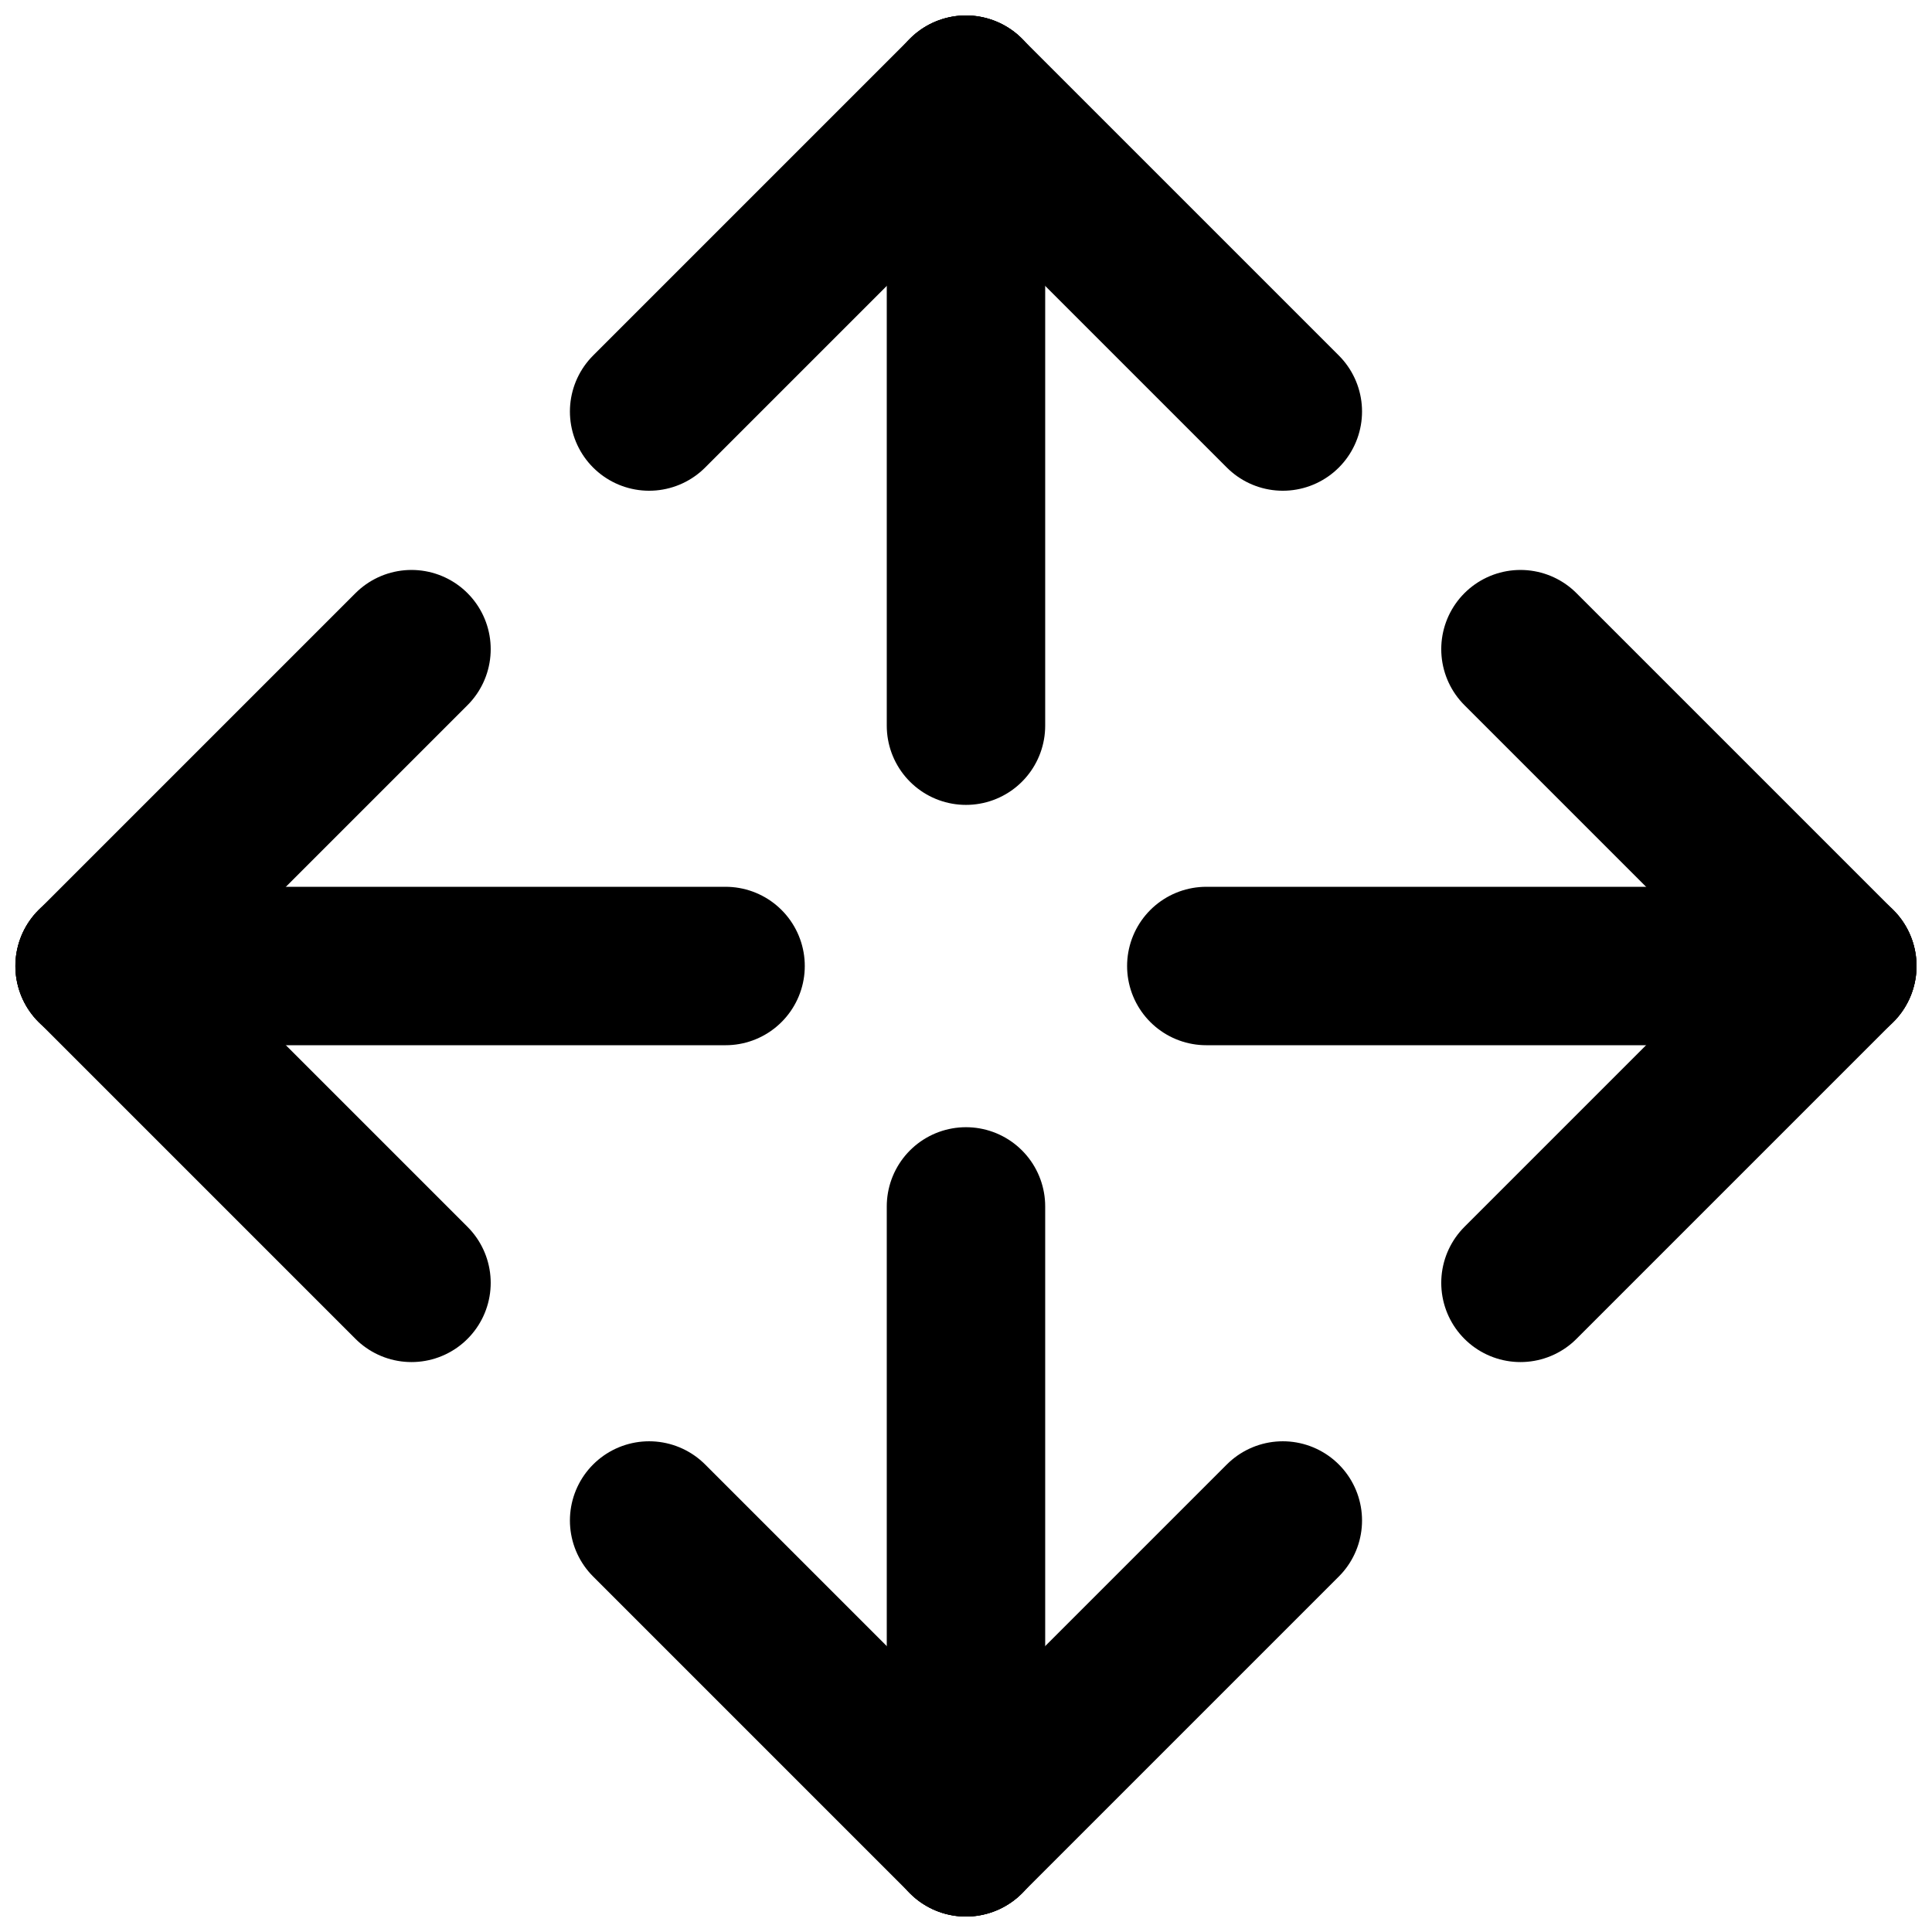
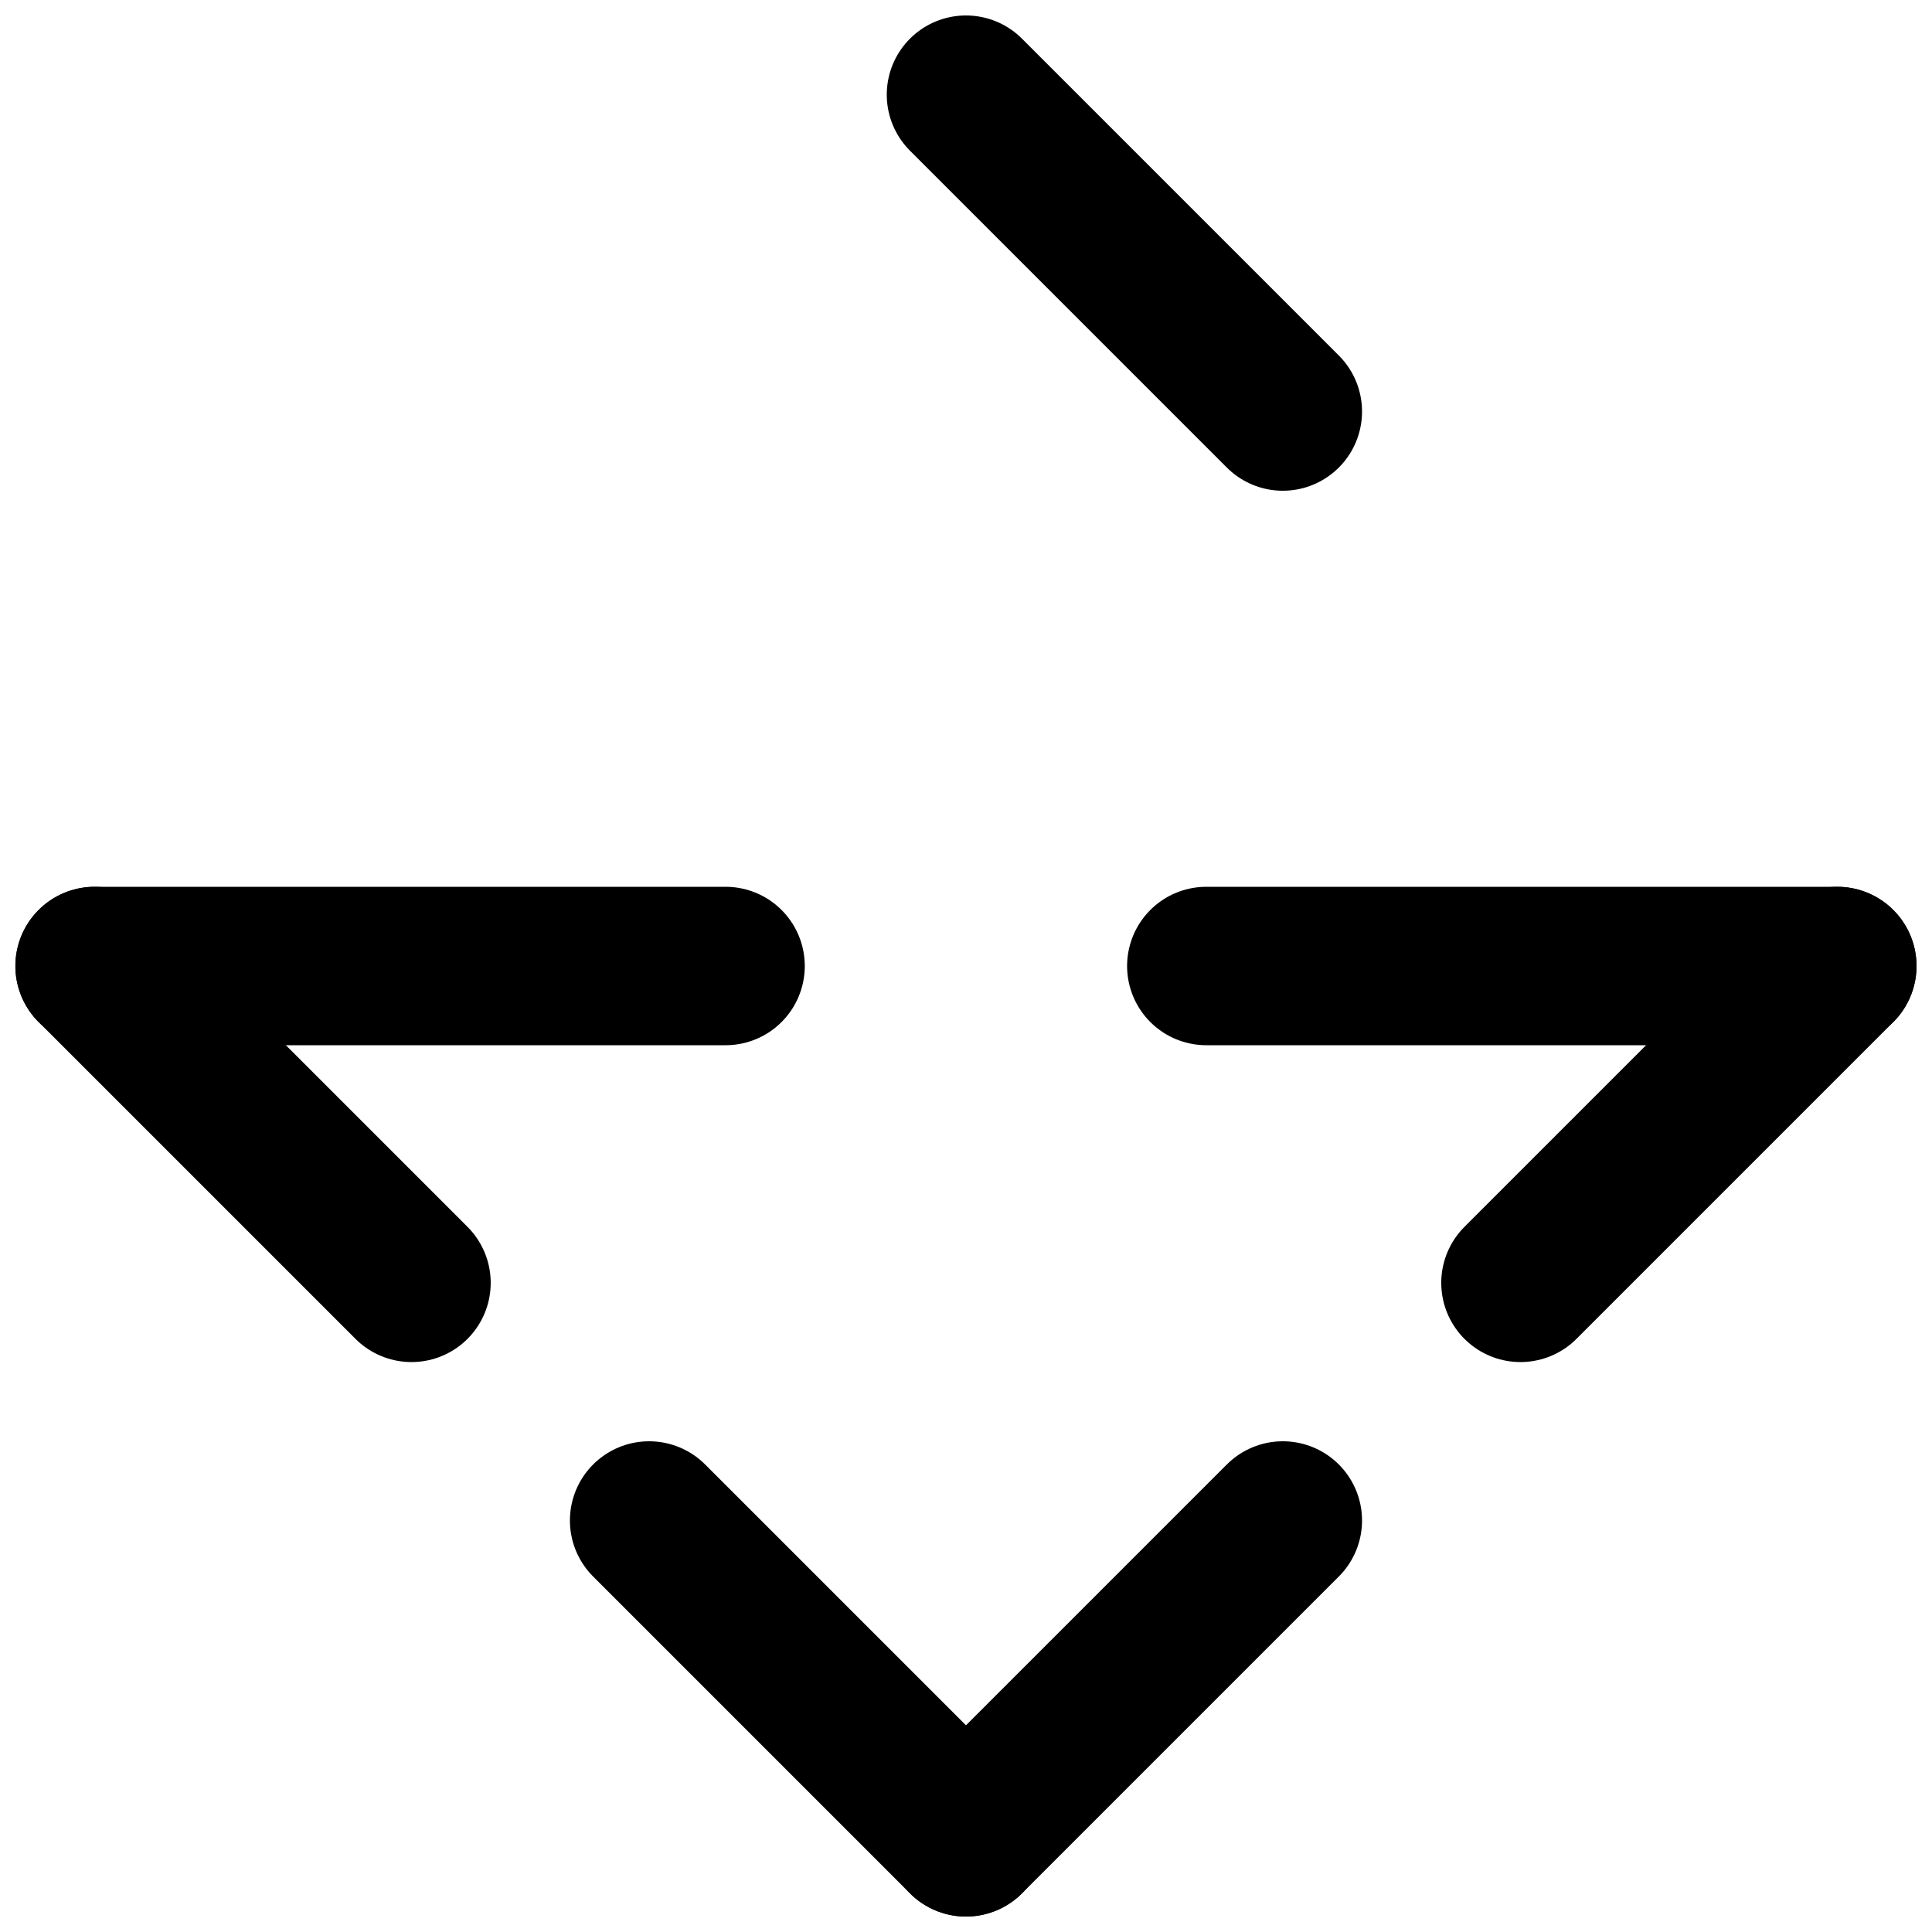
<svg xmlns="http://www.w3.org/2000/svg" width="800px" height="800px" version="1.1" viewBox="144 144 512 512">
  <defs>
    <clipPath id="l">
-       <path d="m379 442h42v209.9h-42z" />
-     </clipPath>
+       </clipPath>
    <clipPath id="h">
-       <path d="m379 148.09h42v209.91h-42z" />
-     </clipPath>
+       </clipPath>
    <clipPath id="g">
      <path d="m162 148.09h489.9v342.91h-489.9z" />
    </clipPath>
    <clipPath id="f">
      <path d="m148.09 148.09h489.91v342.91h-489.91z" />
    </clipPath>
    <clipPath id="e">
      <path d="m148.09 309h489.91v342.9h-489.91z" />
    </clipPath>
    <clipPath id="d">
      <path d="m162 309h489.9v342.9h-489.9z" />
    </clipPath>
    <clipPath id="c">
      <path d="m148.09 379h209.91v42h-209.91z" />
    </clipPath>
    <clipPath id="b">
      <path d="m442 379h209.9v42h-209.9z" />
    </clipPath>
    <clipPath id="a">
      <path d="m309 162h342.9v489.9h-342.9z" />
    </clipPath>
    <clipPath id="k">
-       <path d="m309 148.09h342.9v489.91h-342.9z" />
-     </clipPath>
+       </clipPath>
    <clipPath id="j">
-       <path d="m148.09 148.09h342.91v489.91h-342.91z" />
-     </clipPath>
+       </clipPath>
    <clipPath id="i">
      <path d="m148.09 162h342.91v489.9h-342.91z" />
    </clipPath>
  </defs>
  <g>
    <g clip-path="url(#l)">
      <path transform="matrix(20.992 0 0 20.992 148.09 169.09)" d="m12 14.035v7.965" fill="none" stroke="#000000" stroke-linecap="round" stroke-width="2" />
    </g>
    <g clip-path="url(#h)">
      <path transform="matrix(20.992 0 0 20.992 148.09 169.09)" d="m12 5.9074e-6v7.966" fill="none" stroke="#000000" stroke-linecap="round" stroke-width="2" />
    </g>
    <g clip-path="url(#g)">
      <path transform="matrix(20.992 0 0 20.992 148.09 169.09)" d="m12 5.9074e-6 4 4" fill="none" stroke="#000000" stroke-linecap="round" stroke-width="2" />
    </g>
    <g clip-path="url(#f)">
-       <path transform="matrix(20.992 0 0 20.992 148.09 169.09)" d="m8 4 4-4" fill="none" stroke="#000000" stroke-linecap="round" stroke-width="2" />
-     </g>
+       </g>
    <g clip-path="url(#e)">
      <path transform="matrix(20.992 0 0 20.992 148.09 169.09)" d="m12 22-4-4" fill="none" stroke="#000000" stroke-linecap="round" stroke-width="2" />
    </g>
    <g clip-path="url(#d)">
      <path transform="matrix(20.992 0 0 20.992 148.09 169.09)" d="m16 18-4 4" fill="none" stroke="#000000" stroke-linecap="round" stroke-width="2" />
    </g>
    <g clip-path="url(#c)">
      <path transform="matrix(20.992 0 0 20.992 148.09 169.09)" d="m8.965 11h-7.966" fill="none" stroke="#000000" stroke-linecap="round" stroke-width="2" />
    </g>
    <g clip-path="url(#b)">
      <path transform="matrix(20.992 0 0 20.992 148.09 169.09)" d="m23 11h-7.966" fill="none" stroke="#000000" stroke-linecap="round" stroke-width="2" />
    </g>
    <g clip-path="url(#a)">
      <path transform="matrix(20.992 0 0 20.992 148.09 169.09)" d="m23 11-4 4" fill="none" stroke="#000000" stroke-linecap="round" stroke-width="2" />
    </g>
    <g clip-path="url(#k)">
      <path transform="matrix(20.992 0 0 20.992 148.09 169.09)" d="m19 7 4 4" fill="none" stroke="#000000" stroke-linecap="round" stroke-width="2" />
    </g>
    <g clip-path="url(#j)">
      <path transform="matrix(20.992 0 0 20.992 148.09 169.09)" d="m1 11 4-4" fill="none" stroke="#000000" stroke-linecap="round" stroke-width="2" />
    </g>
    <g clip-path="url(#i)">
      <path transform="matrix(20.992 0 0 20.992 148.09 169.09)" d="m5 15-4-4" fill="none" stroke="#000000" stroke-linecap="round" stroke-width="2" />
    </g>
  </g>
</svg>